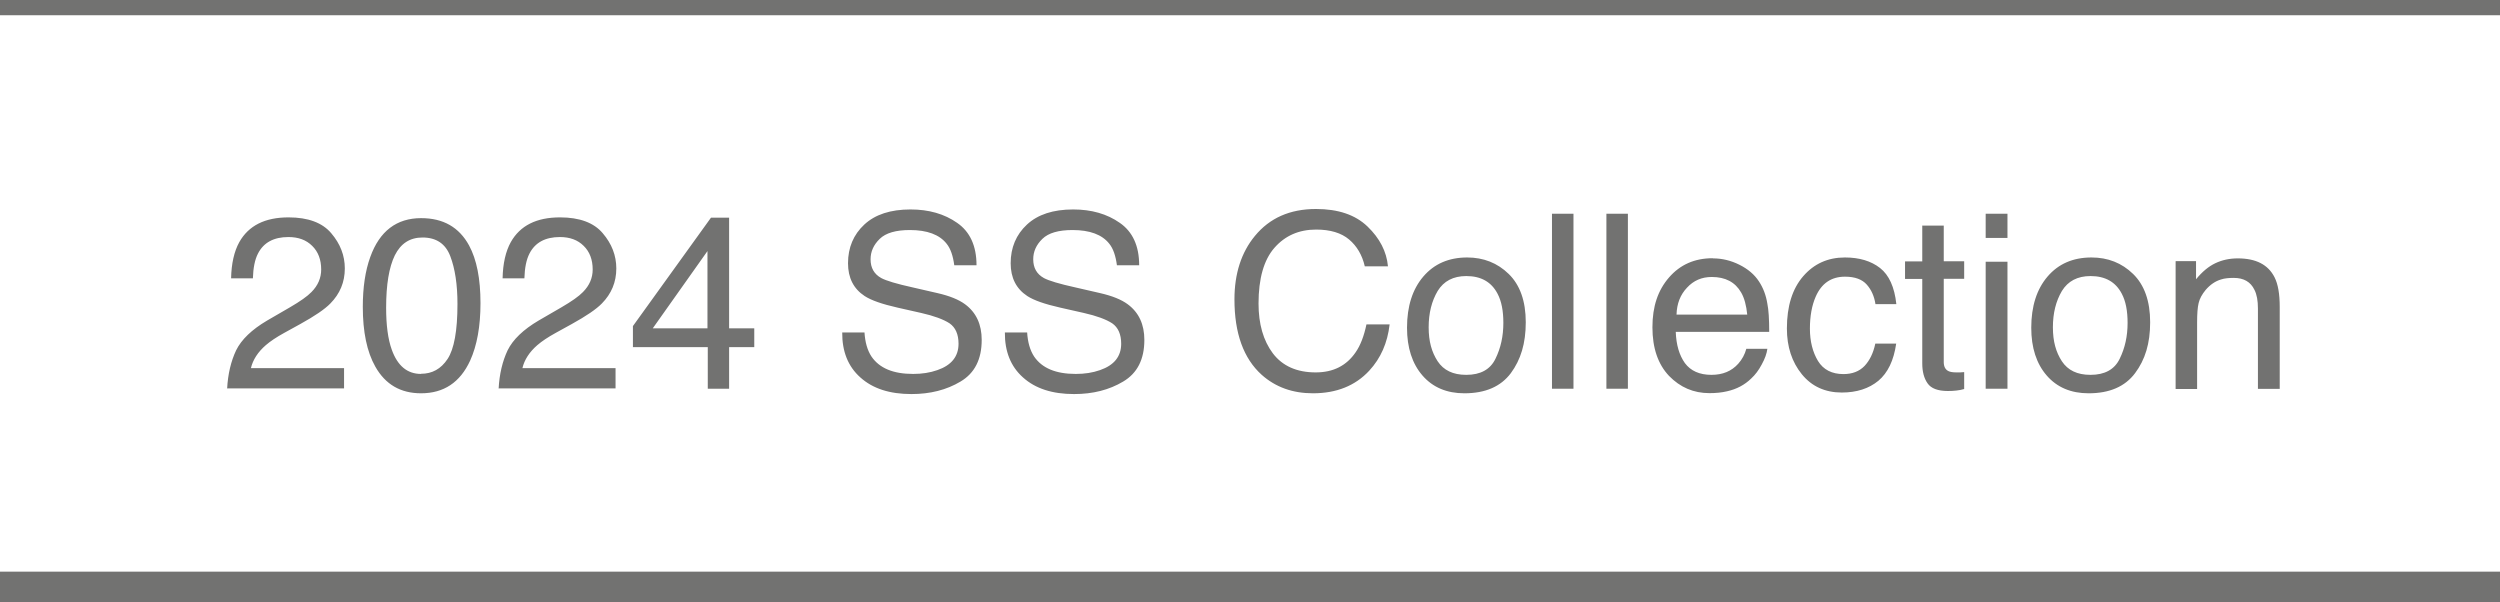
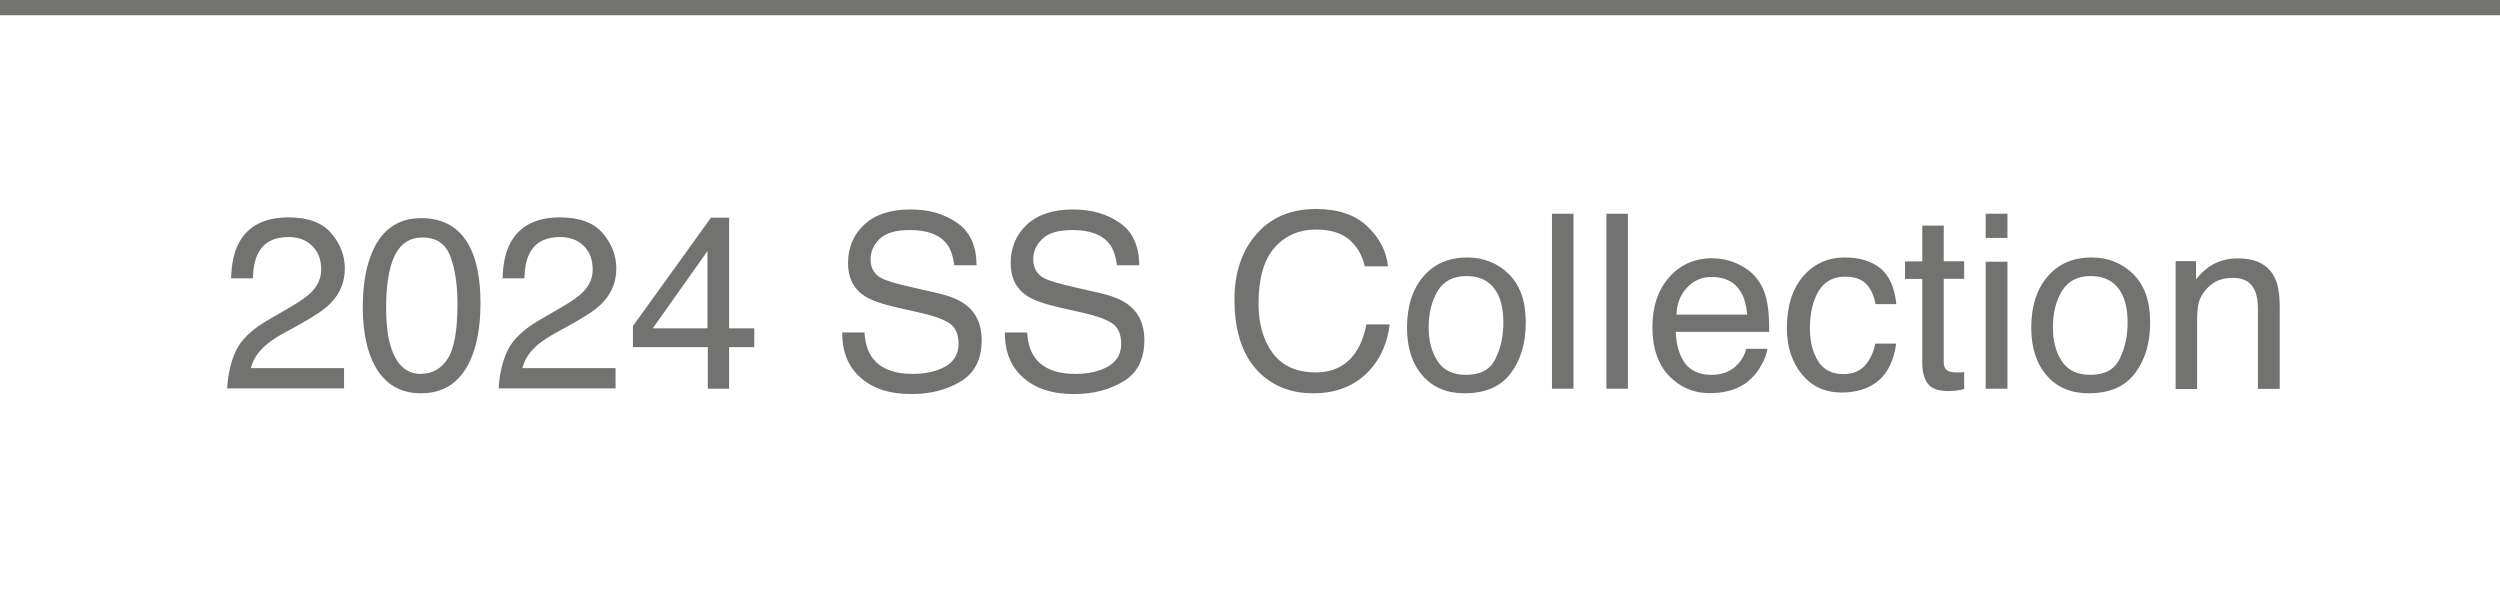
<svg xmlns="http://www.w3.org/2000/svg" id="uuid-8758bc16-94d5-45ca-a931-9774dac3c8d5" data-name="レイヤー 1" viewBox="0 0 164 39.5">
  <path d="M0,.5h164" fill="none" stroke="#727271" />
-   <path d="M0,38.5h164" fill="none" stroke="#727271" stroke-width="2" />
  <path d="M14.9,25.5c.05-.96.25-1.8.59-2.52.35-.71,1.03-1.36,2.03-1.95l1.5-.87c.67-.39,1.14-.72,1.41-1,.43-.43.64-.93.64-1.48,0-.65-.2-1.17-.59-1.55-.39-.39-.91-.58-1.56-.58-.96,0-1.63.36-2,1.09-.2.39-.31.93-.33,1.62h-1.43c.02-.97.2-1.77.54-2.38.61-1.08,1.68-1.62,3.23-1.62,1.28,0,2.22.35,2.8,1.04.59.69.89,1.46.89,2.31,0,.9-.32,1.66-.95,2.3-.36.37-1.02.82-1.96,1.34l-1.07.59c-.51.28-.91.55-1.2.8-.52.45-.85.96-.98,1.51h6.11v1.33h-7.68ZM27.63,14.31c1.45,0,2.49.6,3.14,1.79.5.92.75,2.18.75,3.79,0,1.52-.23,2.78-.68,3.77-.66,1.43-1.73,2.14-3.22,2.14-1.34,0-2.34-.58-3-1.75-.55-.97-.82-2.28-.82-3.92,0-1.27.16-2.36.49-3.27.61-1.7,1.73-2.55,3.34-2.55ZM27.62,24.52c.73,0,1.31-.32,1.74-.97.43-.65.65-1.85.65-3.61,0-1.27-.16-2.32-.47-3.13-.31-.82-.92-1.23-1.82-1.23-.83,0-1.43.39-1.82,1.17-.38.78-.57,1.92-.57,3.44,0,1.14.12,2.06.37,2.75.38,1.06,1.02,1.59,1.92,1.59ZM32.71,25.5c.05-.96.25-1.8.59-2.52.35-.71,1.03-1.36,2.03-1.95l1.5-.87c.67-.39,1.14-.72,1.41-1,.43-.43.64-.93.64-1.48,0-.65-.2-1.17-.59-1.55-.39-.39-.91-.58-1.56-.58-.96,0-1.63.36-2,1.09-.2.39-.31.93-.33,1.62h-1.43c.02-.97.2-1.77.54-2.38.61-1.08,1.68-1.62,3.23-1.62,1.28,0,2.22.35,2.8,1.04.59.69.89,1.46.89,2.31,0,.9-.32,1.66-.95,2.3-.36.37-1.02.82-1.96,1.34l-1.07.59c-.51.28-.91.55-1.2.8-.52.45-.85.96-.98,1.51h6.11v1.33h-7.68ZM46.41,21.54v-5.07l-3.59,5.07h3.59ZM46.43,25.5v-2.73h-4.91v-1.38l5.12-7.11h1.19v7.26h1.65v1.23h-1.65v2.73h-1.41ZM56.71,21.8c.04.65.19,1.18.46,1.59.52.76,1.42,1.14,2.73,1.14.58,0,1.11-.08,1.59-.25.93-.32,1.39-.9,1.39-1.73,0-.62-.2-1.07-.59-1.34-.4-.26-1.02-.49-1.86-.68l-1.55-.35c-1.02-.23-1.73-.48-2.16-.76-.73-.48-1.09-1.2-1.09-2.15,0-1.03.36-1.88,1.07-2.54.71-.66,1.72-.99,3.03-.99,1.2,0,2.22.29,3.06.88.84.58,1.27,1.51,1.27,2.78h-1.46c-.08-.61-.24-1.09-.5-1.41-.47-.6-1.28-.9-2.41-.9-.92,0-1.58.19-1.98.58-.4.39-.6.83-.6,1.34,0,.56.23.97.7,1.23.31.17,1,.38,2.09.62l1.61.37c.78.18,1.38.42,1.8.73.73.54,1.09,1.32,1.09,2.34,0,1.27-.46,2.18-1.39,2.73-.92.55-1.99.82-3.22.82-1.43,0-2.54-.36-3.35-1.09-.81-.72-1.2-1.71-1.19-2.95h1.46ZM67.38,21.8c.04.65.19,1.18.46,1.59.52.76,1.42,1.14,2.73,1.14.58,0,1.11-.08,1.59-.25.93-.32,1.39-.9,1.39-1.73,0-.62-.2-1.07-.59-1.34-.4-.26-1.02-.49-1.86-.68l-1.55-.35c-1.02-.23-1.73-.48-2.16-.76-.73-.48-1.09-1.2-1.09-2.15,0-1.03.36-1.88,1.07-2.54.71-.66,1.72-.99,3.03-.99,1.2,0,2.22.29,3.06.88.84.58,1.27,1.51,1.27,2.78h-1.46c-.08-.61-.24-1.09-.5-1.41-.47-.6-1.28-.9-2.41-.9-.92,0-1.58.19-1.98.58-.4.39-.6.83-.6,1.34,0,.56.23.97.7,1.23.31.17,1,.38,2.09.62l1.61.37c.78.18,1.38.42,1.8.73.73.54,1.09,1.32,1.09,2.34,0,1.27-.46,2.18-1.39,2.73-.92.55-1.99.82-3.22.82-1.43,0-2.54-.36-3.35-1.09-.81-.72-1.2-1.71-1.19-2.95h1.46ZM86.33,13.71c1.45,0,2.58.38,3.38,1.15.8.77,1.25,1.64,1.34,2.61h-1.52c-.17-.74-.52-1.33-1.03-1.76-.51-.43-1.23-.65-2.16-.65-1.13,0-2.04.4-2.74,1.2-.69.79-1.04,2.01-1.04,3.65,0,1.34.31,2.43.94,3.27.63.83,1.57,1.25,2.81,1.25,1.15,0,2.02-.44,2.62-1.32.32-.46.55-1.07.71-1.83h1.52c-.14,1.21-.58,2.22-1.34,3.04-.91.98-2.14,1.48-3.69,1.48-1.33,0-2.45-.4-3.36-1.21-1.19-1.07-1.79-2.72-1.79-4.95,0-1.69.45-3.08,1.34-4.16.97-1.18,2.3-1.77,4.01-1.77ZM96.19,24.59c.93,0,1.57-.35,1.91-1.05.35-.71.52-1.49.52-2.36,0-.78-.12-1.42-.38-1.91-.4-.77-1.08-1.16-2.05-1.16-.86,0-1.48.33-1.88.98-.39.66-.59,1.45-.59,2.38s.2,1.63.59,2.23c.39.59,1.01.89,1.86.89ZM96.24,16.89c1.08,0,1.99.36,2.73,1.08.74.72,1.12,1.78,1.12,3.17s-.33,2.46-.98,3.34c-.66.88-1.67,1.32-3.05,1.32-1.15,0-2.07-.39-2.74-1.16-.68-.78-1.02-1.83-1.02-3.14,0-1.41.36-2.53,1.07-3.36.71-.83,1.67-1.25,2.88-1.25ZM101.81,14.02h1.41v11.48h-1.41v-11.48ZM105.38,14.02h1.41v11.48h-1.41v-11.48ZM112.38,16.95c.59,0,1.17.14,1.73.42.56.28.98.64,1.27,1.08.28.42.47.91.56,1.48.08.39.12,1,.12,1.84h-6.13c.03.85.23,1.53.6,2.05.38.51.96.77,1.74.77.74,0,1.32-.24,1.76-.73.25-.28.43-.61.53-.98h1.38c-.04.31-.16.65-.37,1.03-.2.38-.43.68-.69.92-.43.42-.96.7-1.59.84-.34.08-.72.12-1.15.12-1.04,0-1.92-.38-2.65-1.13-.72-.76-1.09-1.82-1.09-3.19s.36-2.43,1.09-3.27c.73-.84,1.68-1.26,2.86-1.26ZM114.62,20.65c-.06-.61-.19-1.1-.4-1.46-.39-.68-1.03-1.02-1.93-1.02-.65,0-1.19.23-1.62.7-.44.46-.67,1.05-.69,1.77h4.65ZM121.03,16.89c.94,0,1.71.23,2.3.69.59.46.95,1.25,1.07,2.37h-1.37c-.08-.52-.27-.94-.57-1.28-.3-.34-.77-.52-1.43-.52-.9,0-1.54.44-1.92,1.31-.25.57-.38,1.27-.38,2.1s.18,1.54.53,2.12c.35.57.91.86,1.67.86.58,0,1.04-.18,1.38-.53.34-.36.58-.85.71-1.47h1.37c-.16,1.11-.55,1.92-1.17,2.44-.62.51-1.42.77-2.4.77-1.09,0-1.97-.4-2.62-1.2-.65-.8-.98-1.8-.98-3,0-1.47.36-2.61,1.07-3.43.71-.82,1.62-1.23,2.73-1.23ZM126.09,14.8h1.42v2.34h1.34v1.15h-1.34v5.46c0,.29.1.49.3.59.11.06.29.09.55.09h.22c.08,0,.17-.01.27-.02v1.11c-.16.05-.33.08-.51.1-.17.02-.36.03-.56.03-.66,0-1.1-.17-1.33-.5-.24-.34-.35-.78-.35-1.31v-5.54h-1.13v-1.15h1.13v-2.34ZM130.26,17.17h1.43v8.33h-1.43v-8.33ZM130.26,14.02h1.43v1.59h-1.43v-1.59ZM137.14,24.59c.93,0,1.57-.35,1.91-1.05.35-.71.52-1.49.52-2.36,0-.78-.12-1.42-.38-1.91-.4-.77-1.08-1.16-2.05-1.16-.86,0-1.48.33-1.88.98-.39.66-.59,1.45-.59,2.38s.2,1.63.59,2.23c.39.59,1.01.89,1.86.89ZM137.2,16.89c1.08,0,1.99.36,2.73,1.08.74.72,1.12,1.78,1.12,3.17s-.33,2.46-.99,3.34c-.66.88-1.67,1.32-3.05,1.32-1.15,0-2.07-.39-2.74-1.16-.68-.78-1.02-1.83-1.02-3.14,0-1.41.36-2.53,1.07-3.36.71-.83,1.67-1.25,2.88-1.25ZM142.73,17.13h1.33v1.19c.4-.49.82-.84,1.26-1.05.44-.21.93-.32,1.48-.32,1.19,0,1.99.41,2.41,1.24.23.45.34,1.1.34,1.95v5.37h-1.43v-5.27c0-.51-.07-.92-.23-1.23-.25-.52-.7-.78-1.36-.78-.33,0-.61.03-.82.1-.38.11-.72.34-1.02.69-.23.28-.39.56-.46.86-.07.29-.1.71-.1,1.26v4.38h-1.41v-8.37Z" fill="#727271" stroke-width="0" />
</svg>